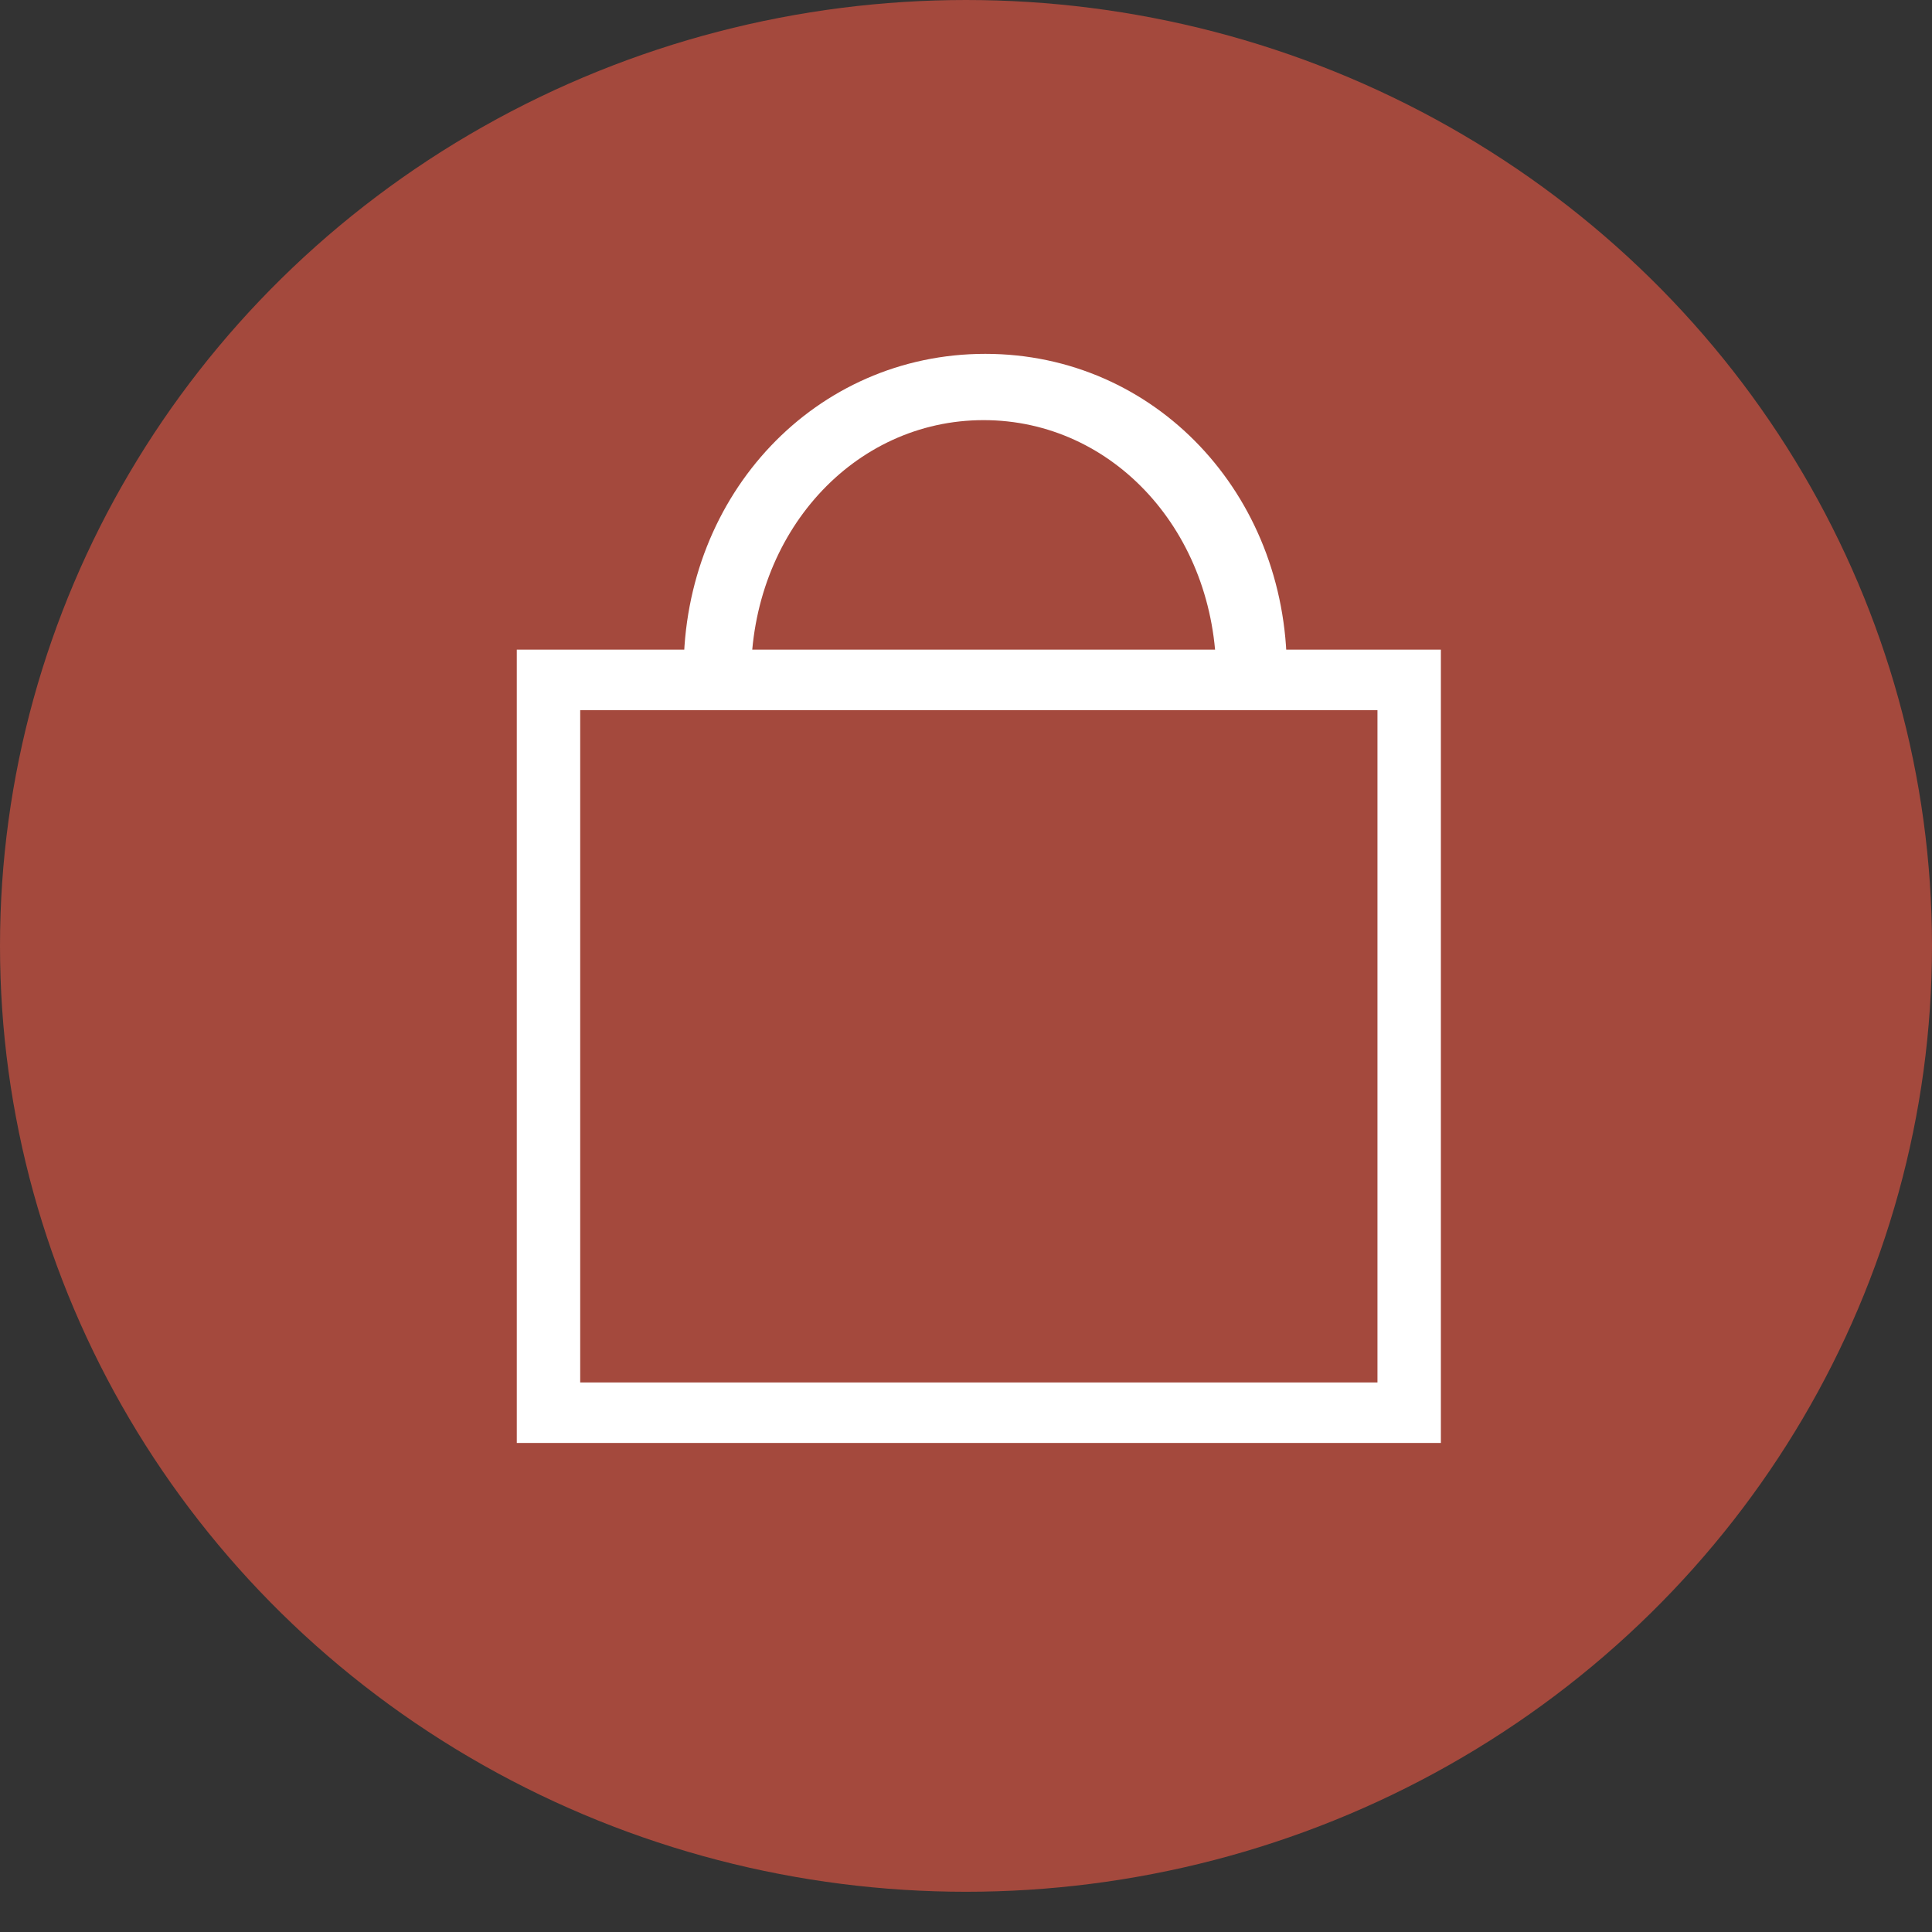
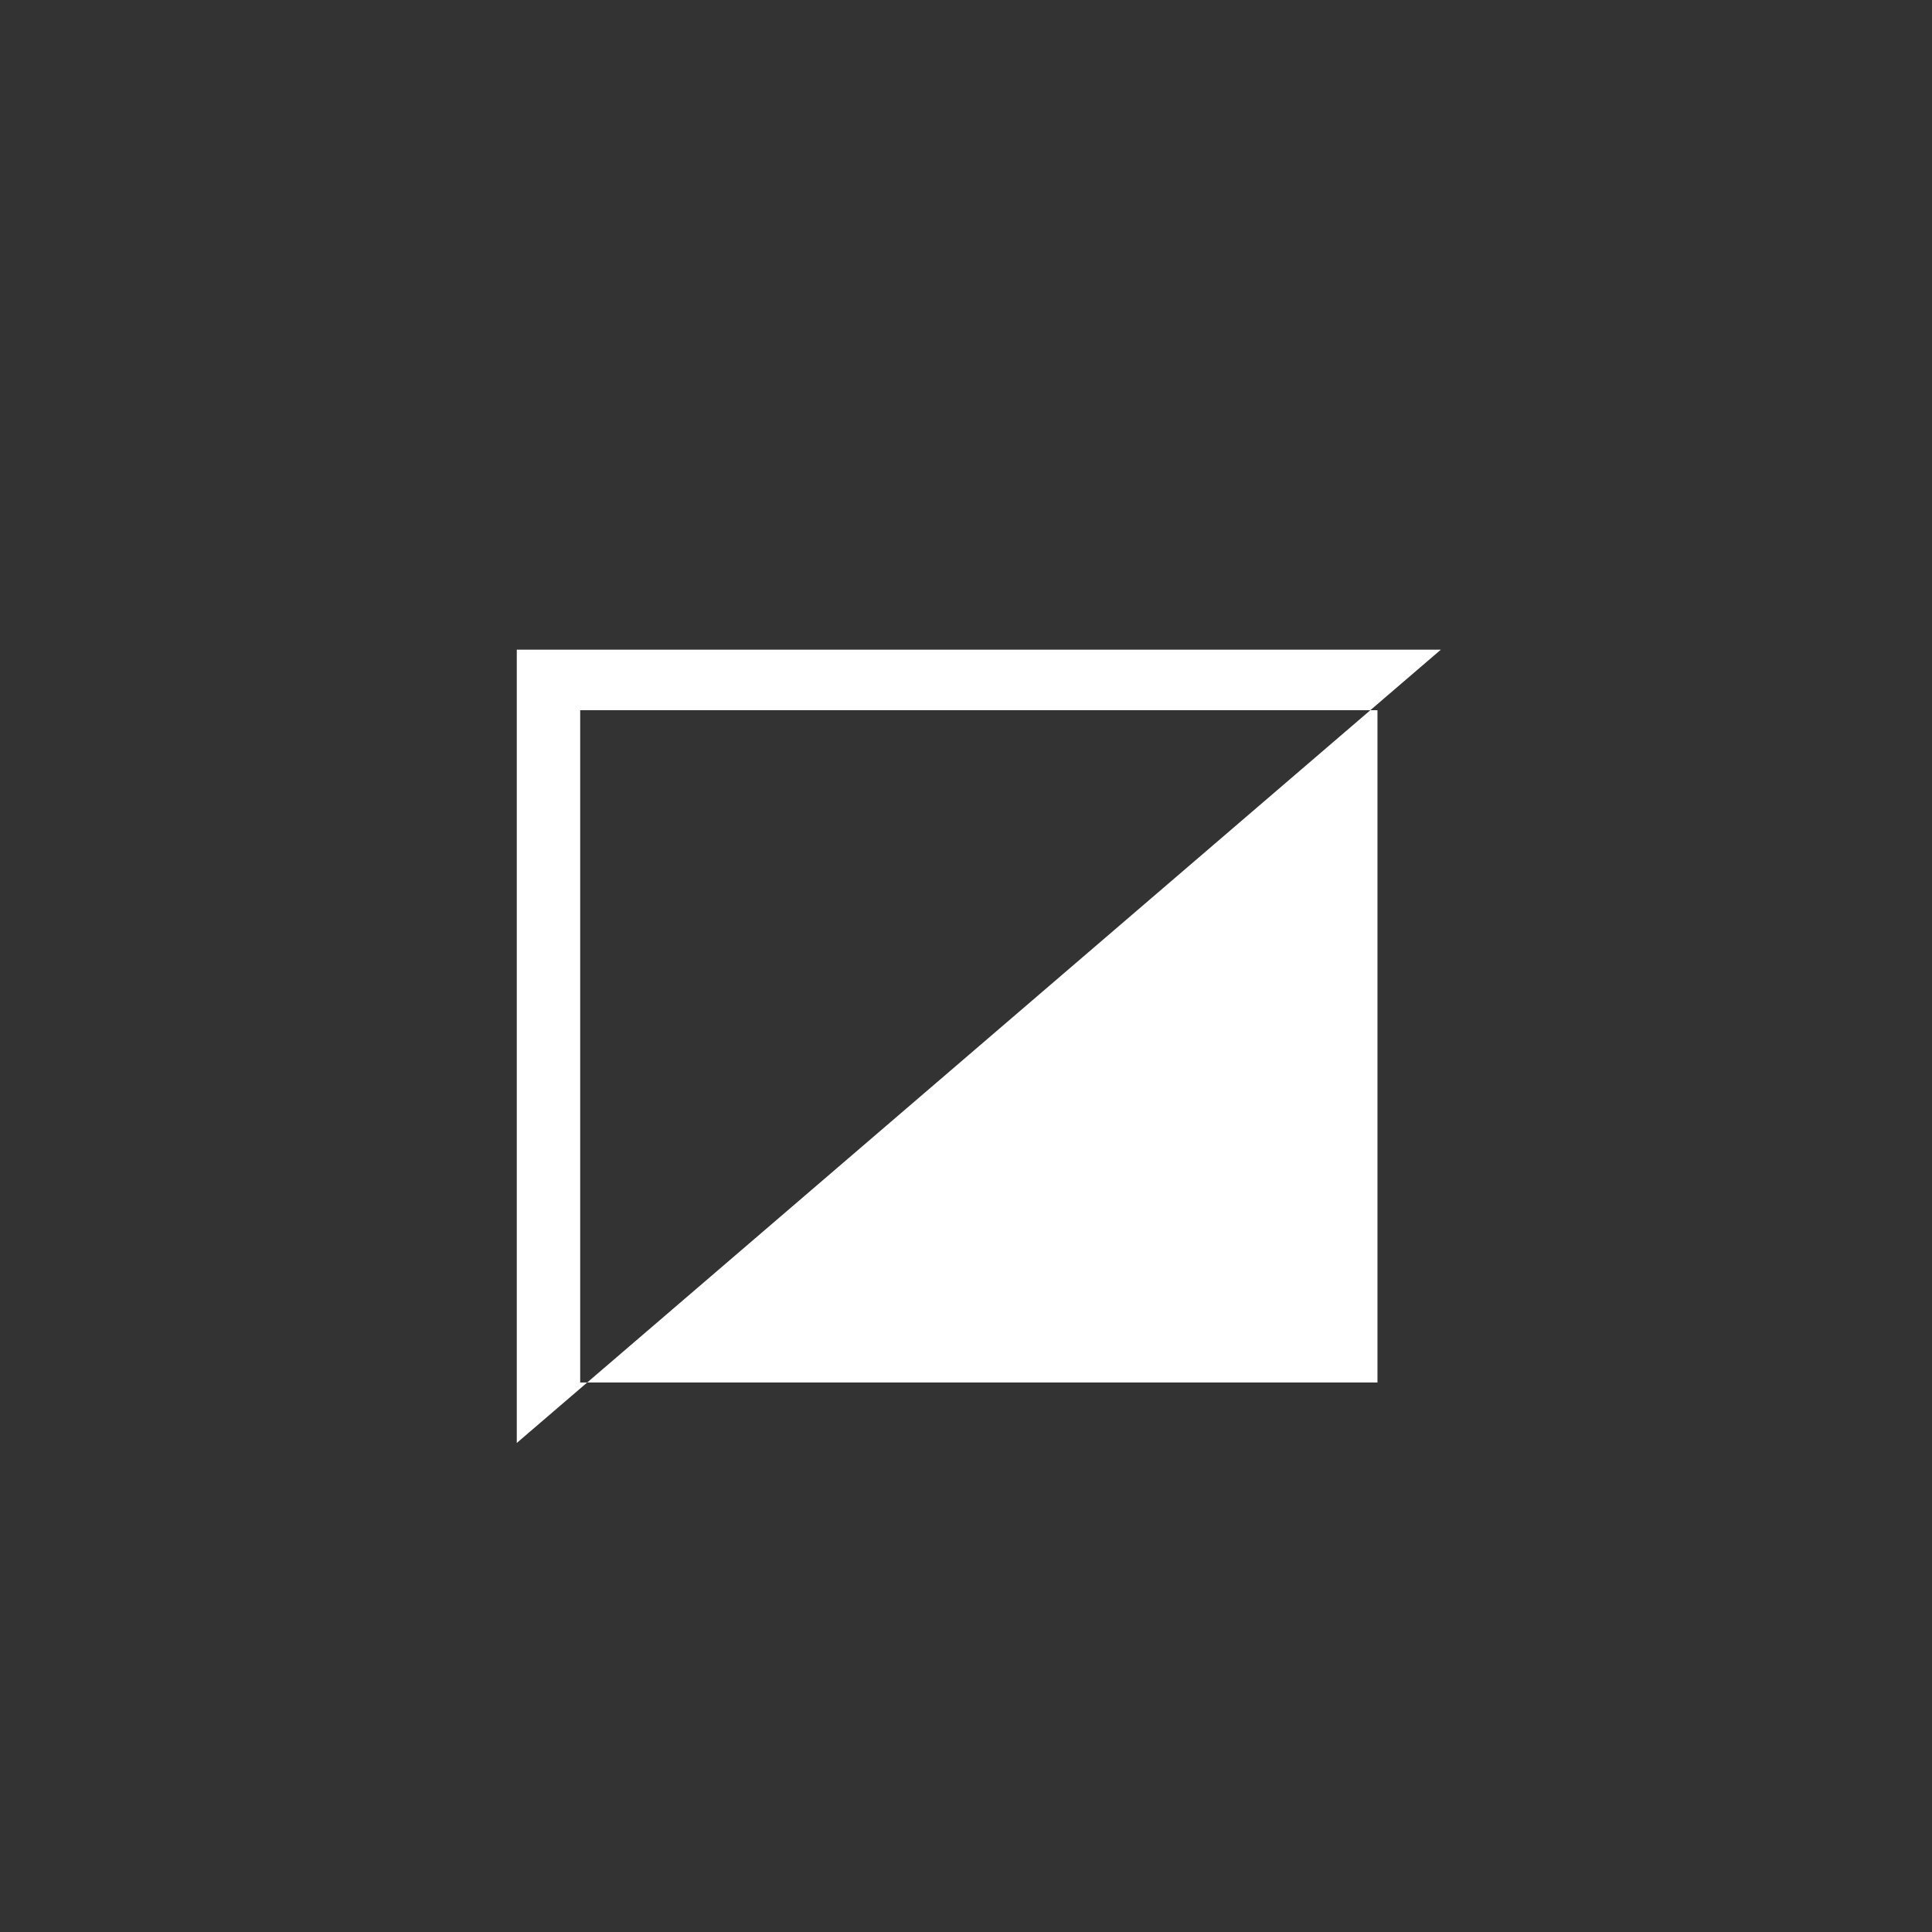
<svg xmlns="http://www.w3.org/2000/svg" width="39px" height="39px" viewBox="0 0 39 39" version="1.1">
  <rect x="0" y="0" width="39" height="39" fill="#333333" stroke="none" />
  <title>Group 15</title>
  <g id="Hoteles-Comfort" stroke="none" stroke-width="1" fill="none" fill-rule="evenodd">
    <g id="Málaga-Centro---About" transform="translate(-142, -3229)">
      <g id="Group-15" transform="translate(142, 3229)">
        <g id="Group-12-Copy-2" fill="#A4493D">
-           <ellipse id="Oval-Copy-2" cx="19.5" cy="19.094" rx="19.5" ry="19.094" />
-         </g>
+           </g>
        <g id="Group-11" transform="translate(10.287, 7.007)">
-           <path d="M14.265,6.646 C14.265,3.752 12.196,1.474 9.569,1.474 C6.942,1.474 4.874,3.752 4.874,6.646 C4.874,9.554 6.942,11.788 9.569,11.788 C12.196,11.788 14.265,9.554 14.265,6.646 M15.69,6.531 C15.69,10.104 13.025,12.893 9.602,12.893 C6.179,12.893 3.513,10.104 3.513,6.531 C3.513,2.958 6.179,0.136 9.602,0.136 C13.025,0.136 15.69,2.958 15.69,6.531" id="Fill-7" fill="#FFFFFF" />
-           <rect id="Rectangle" fill="#A4493D" x="0.404" y="6.65" width="18.655" height="11.4" />
-           <path d="M18.799,6.107 L0.145,6.107 L0.145,22.121 L18.799,22.121 L18.799,6.107 Z M17.519,7.329 L17.519,20.9 L1.425,20.9 L1.425,7.329 L17.519,7.329 Z" id="Rectangle" fill="#FFFFFF" fill-rule="nonzero" />
+           <path d="M18.799,6.107 L0.145,6.107 L0.145,22.121 L18.799,6.107 Z M17.519,7.329 L17.519,20.9 L1.425,20.9 L1.425,7.329 L17.519,7.329 Z" id="Rectangle" fill="#FFFFFF" fill-rule="nonzero" />
        </g>
      </g>
    </g>
  </g>
</svg>